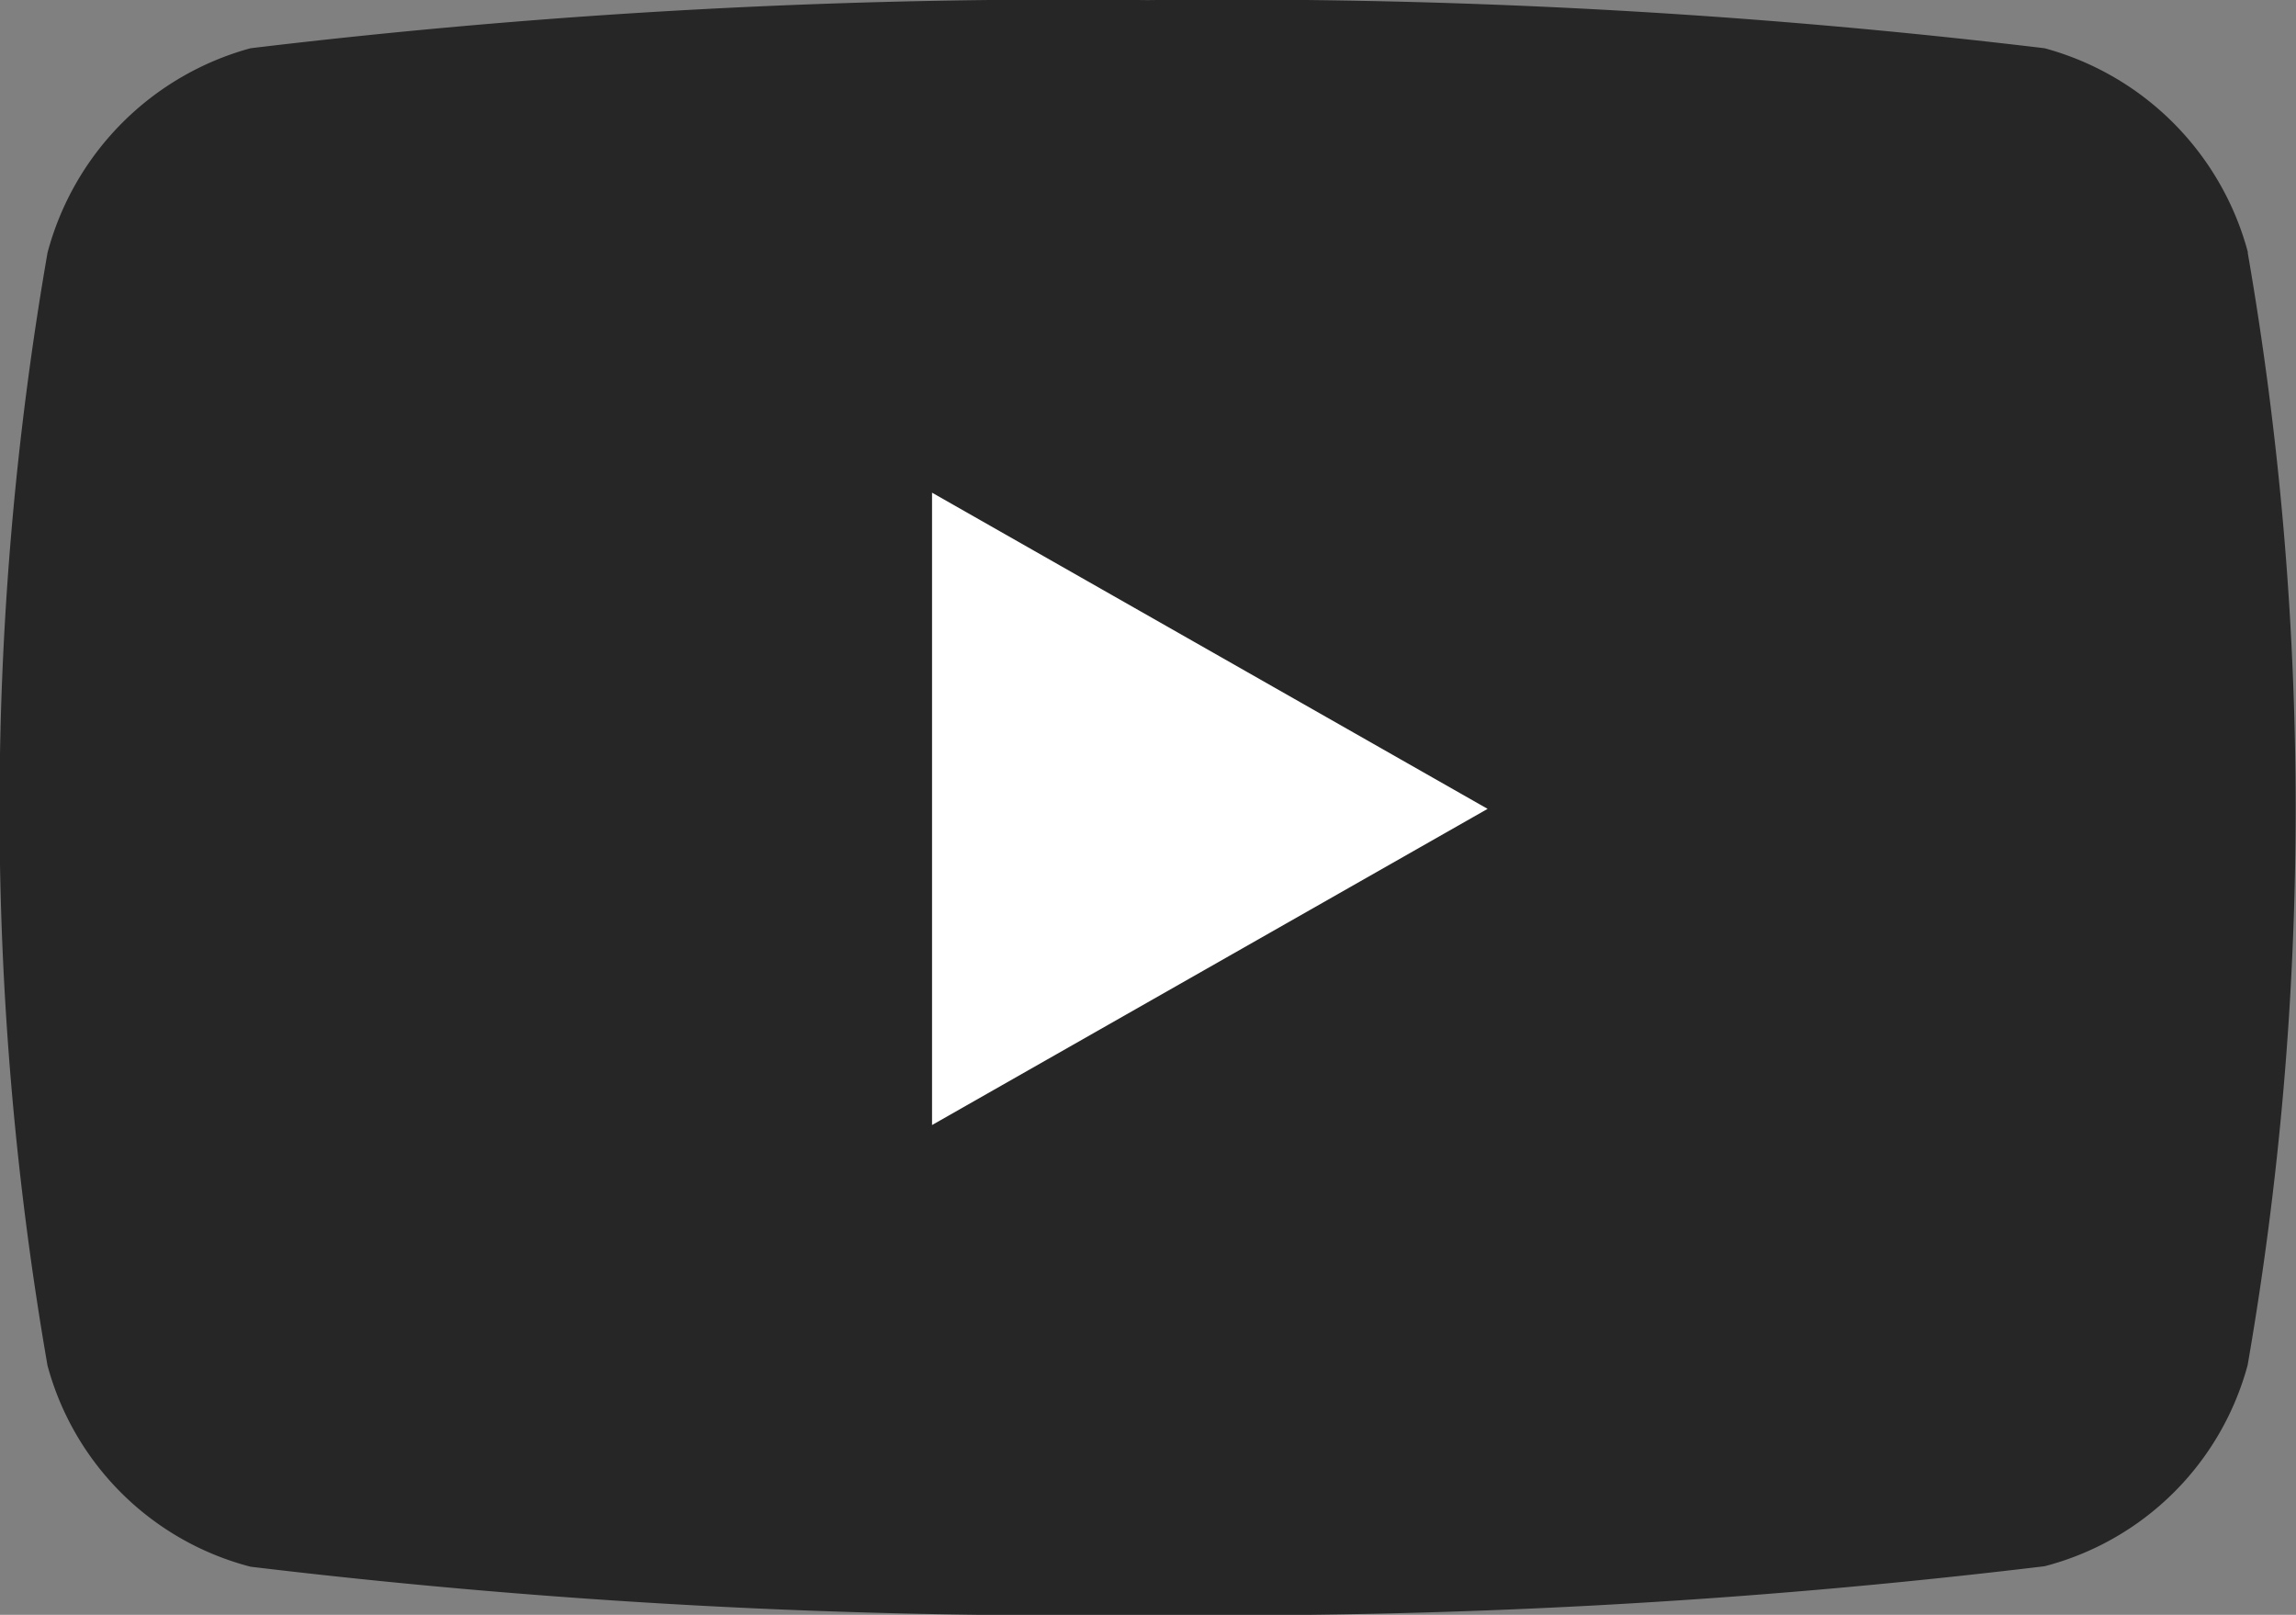
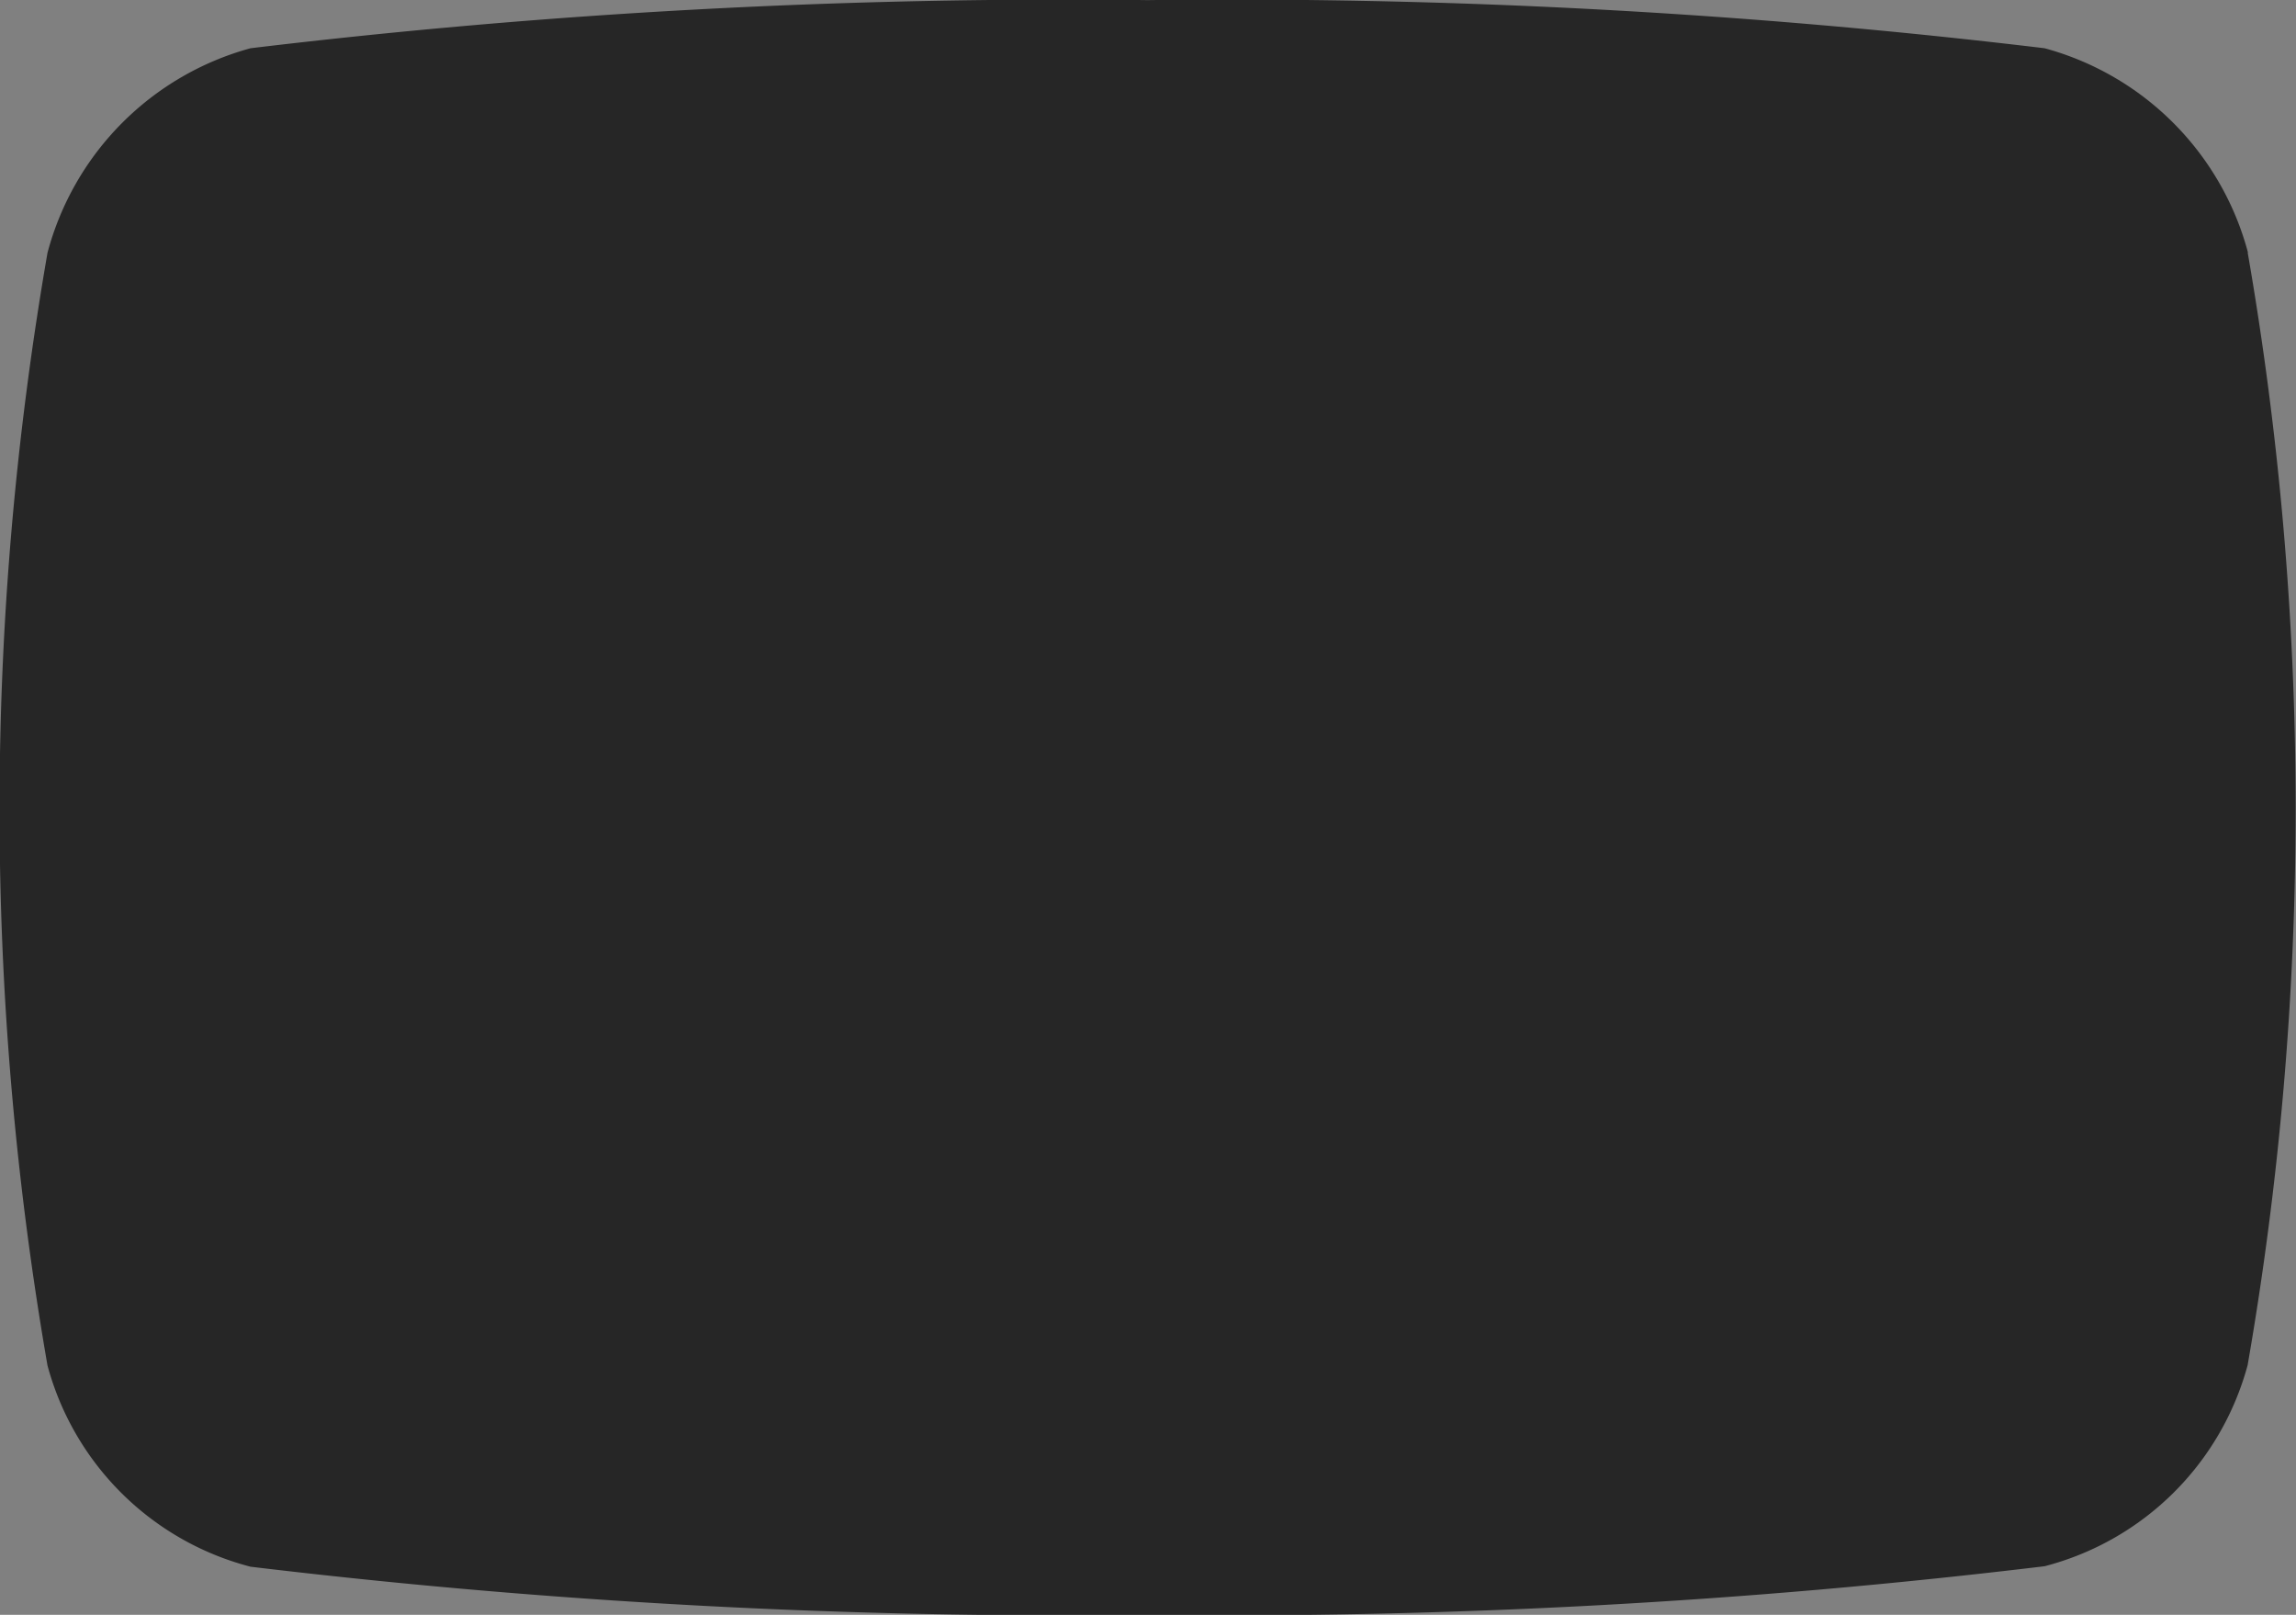
<svg xmlns="http://www.w3.org/2000/svg" id="_x33_95-youtube" width="19.089" height="13.422" viewBox="0 0 19.089 13.422">
  <rect x="0" y="0" width="19.089" height="13.422" fill="#808080" stroke="none" />
  <g id="Group_18543" data-name="Group 18543" transform="translate(0 0)">
    <path id="Path_19000" data-name="Path 19000" d="M44.691,96.382A2.4,2.4,0,0,0,43,94.683a56.69,56.69,0,0,0-7.458-.4,56.688,56.688,0,0,0-7.458.4,2.4,2.4,0,0,0-1.688,1.7,27.007,27.007,0,0,0,0,9.249,2.363,2.363,0,0,0,1.688,1.672,56.694,56.694,0,0,0,7.458.4A56.686,56.686,0,0,0,43,107.3a2.363,2.363,0,0,0,1.688-1.672,27.007,27.007,0,0,0,0-9.249Z" transform="translate(-26.001 -94.282)" fill="#262626" />
-     <path id="Path_19001" data-name="Path 19001" d="M208.954,193.186V187.93l4.619,2.628Z" transform="translate(-201.205 -183.835)" fill="#fff" />
  </g>
</svg>